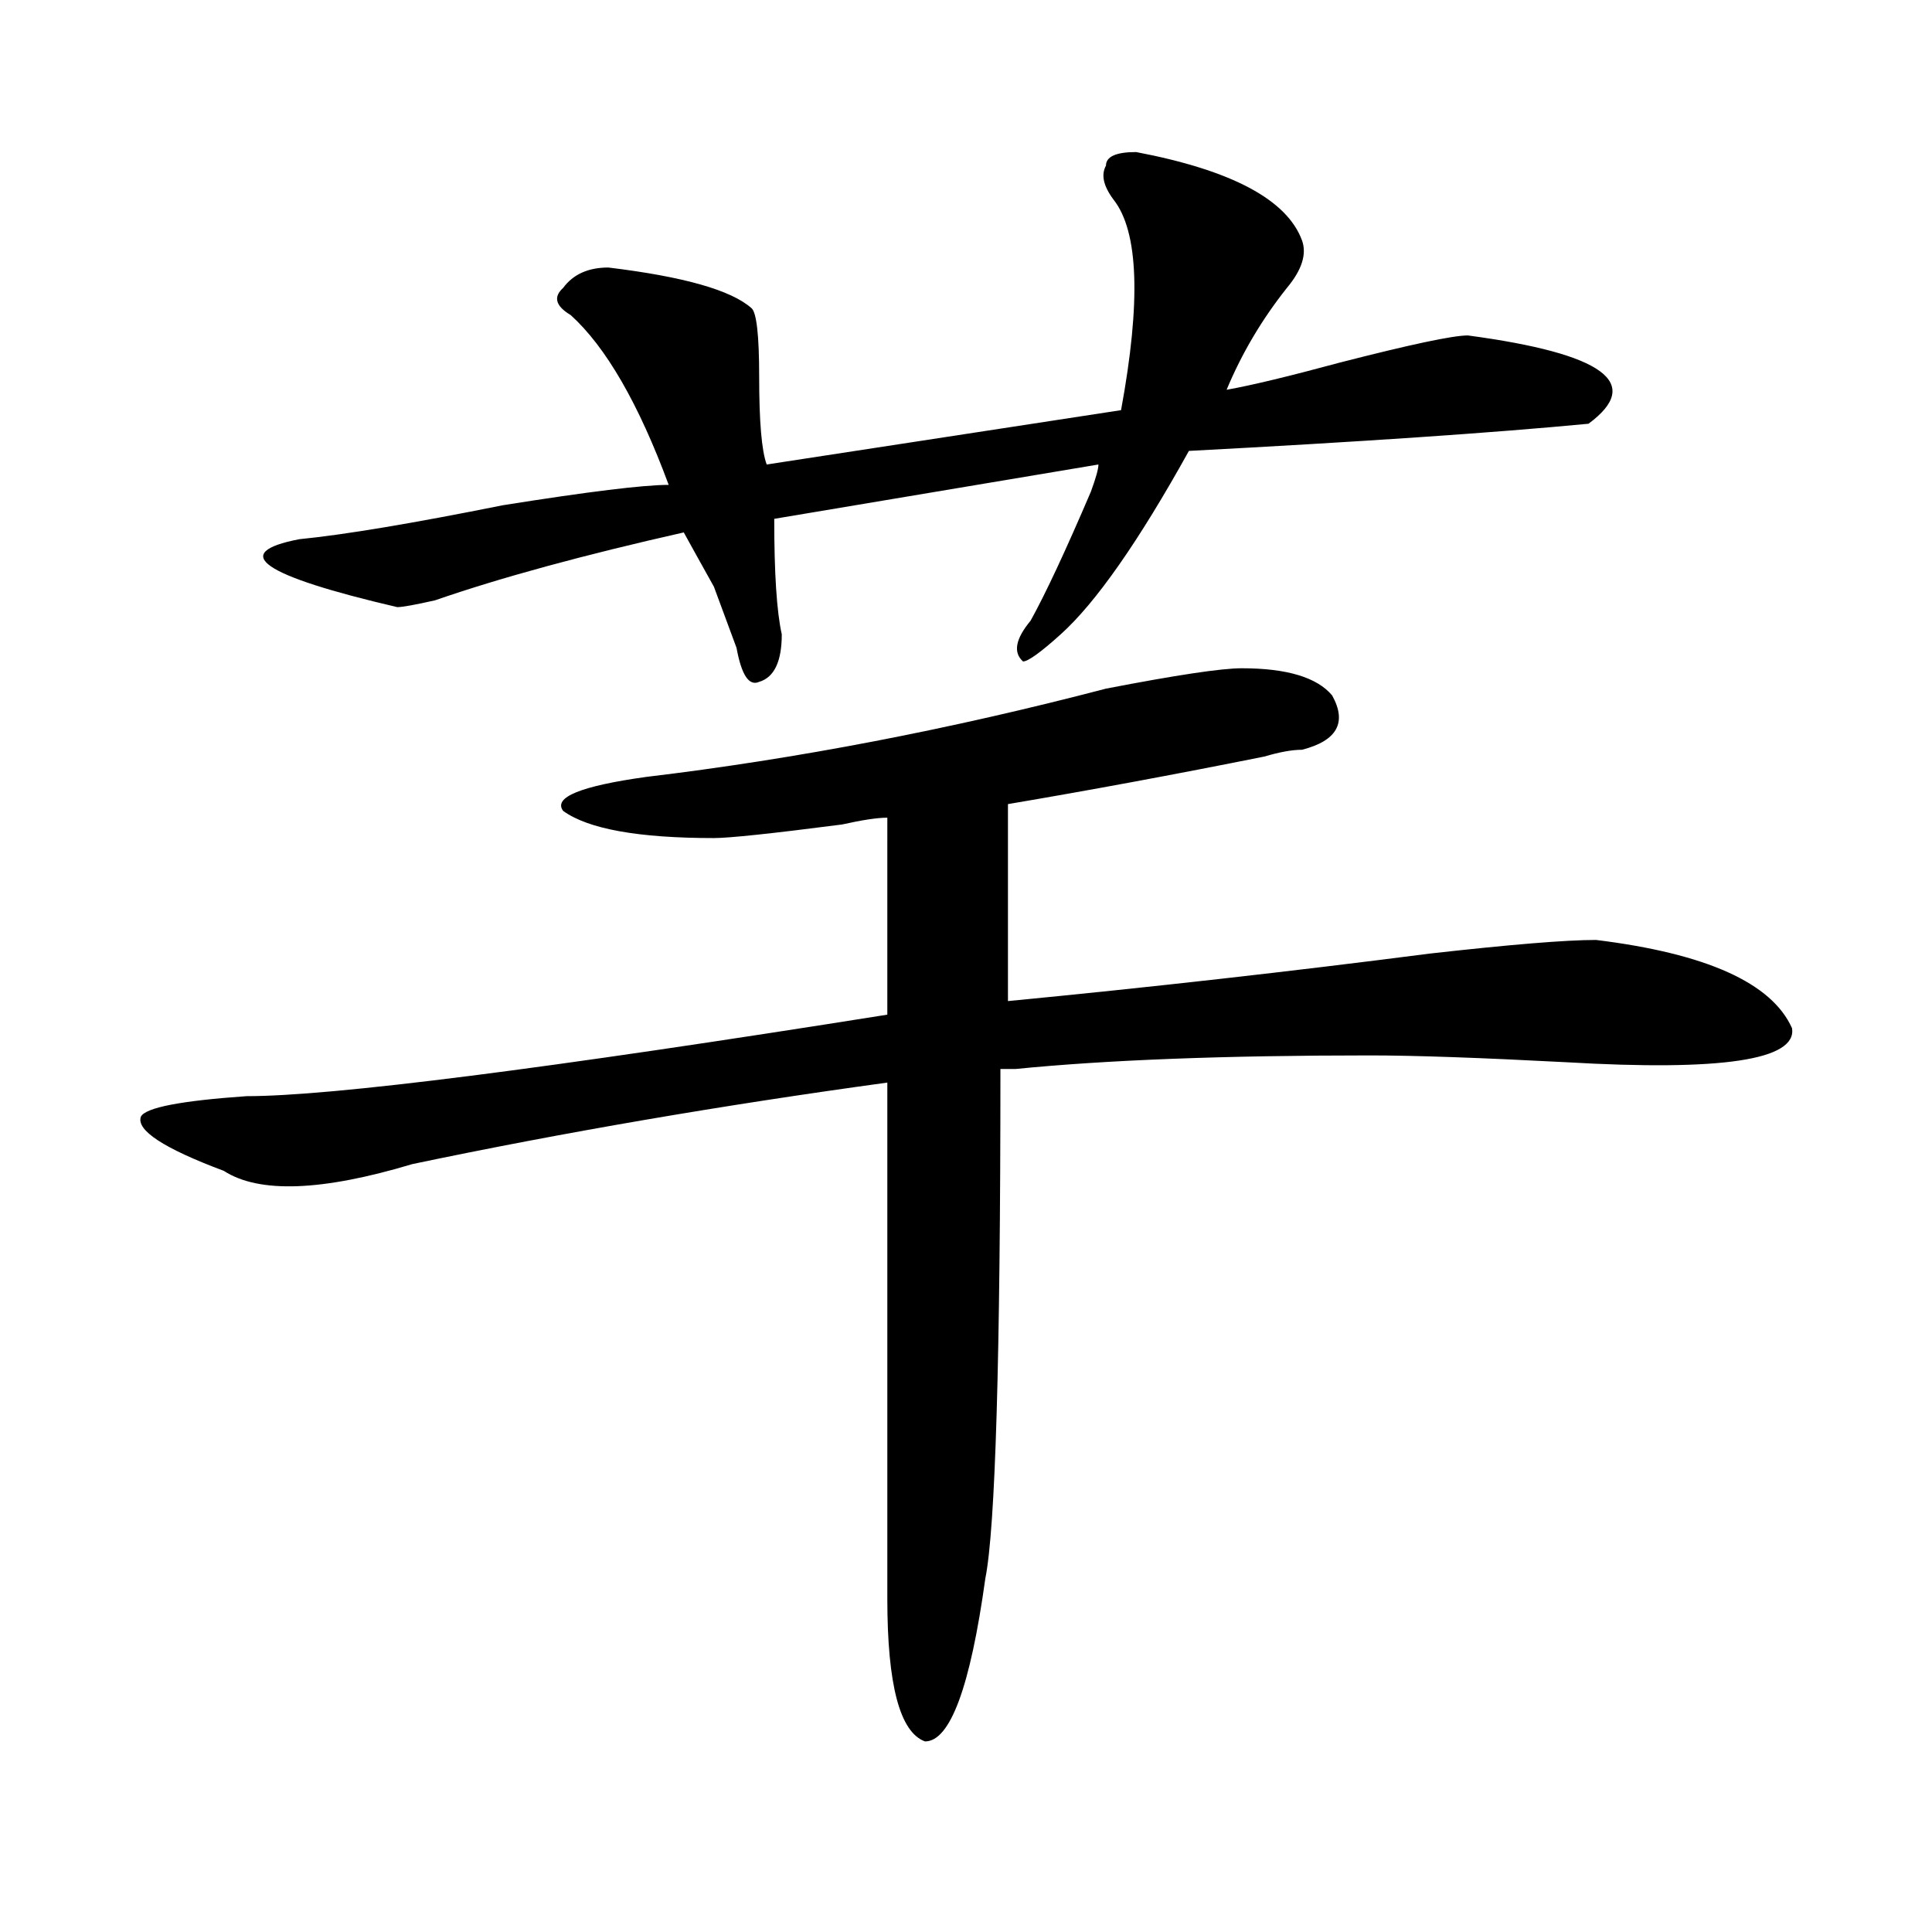
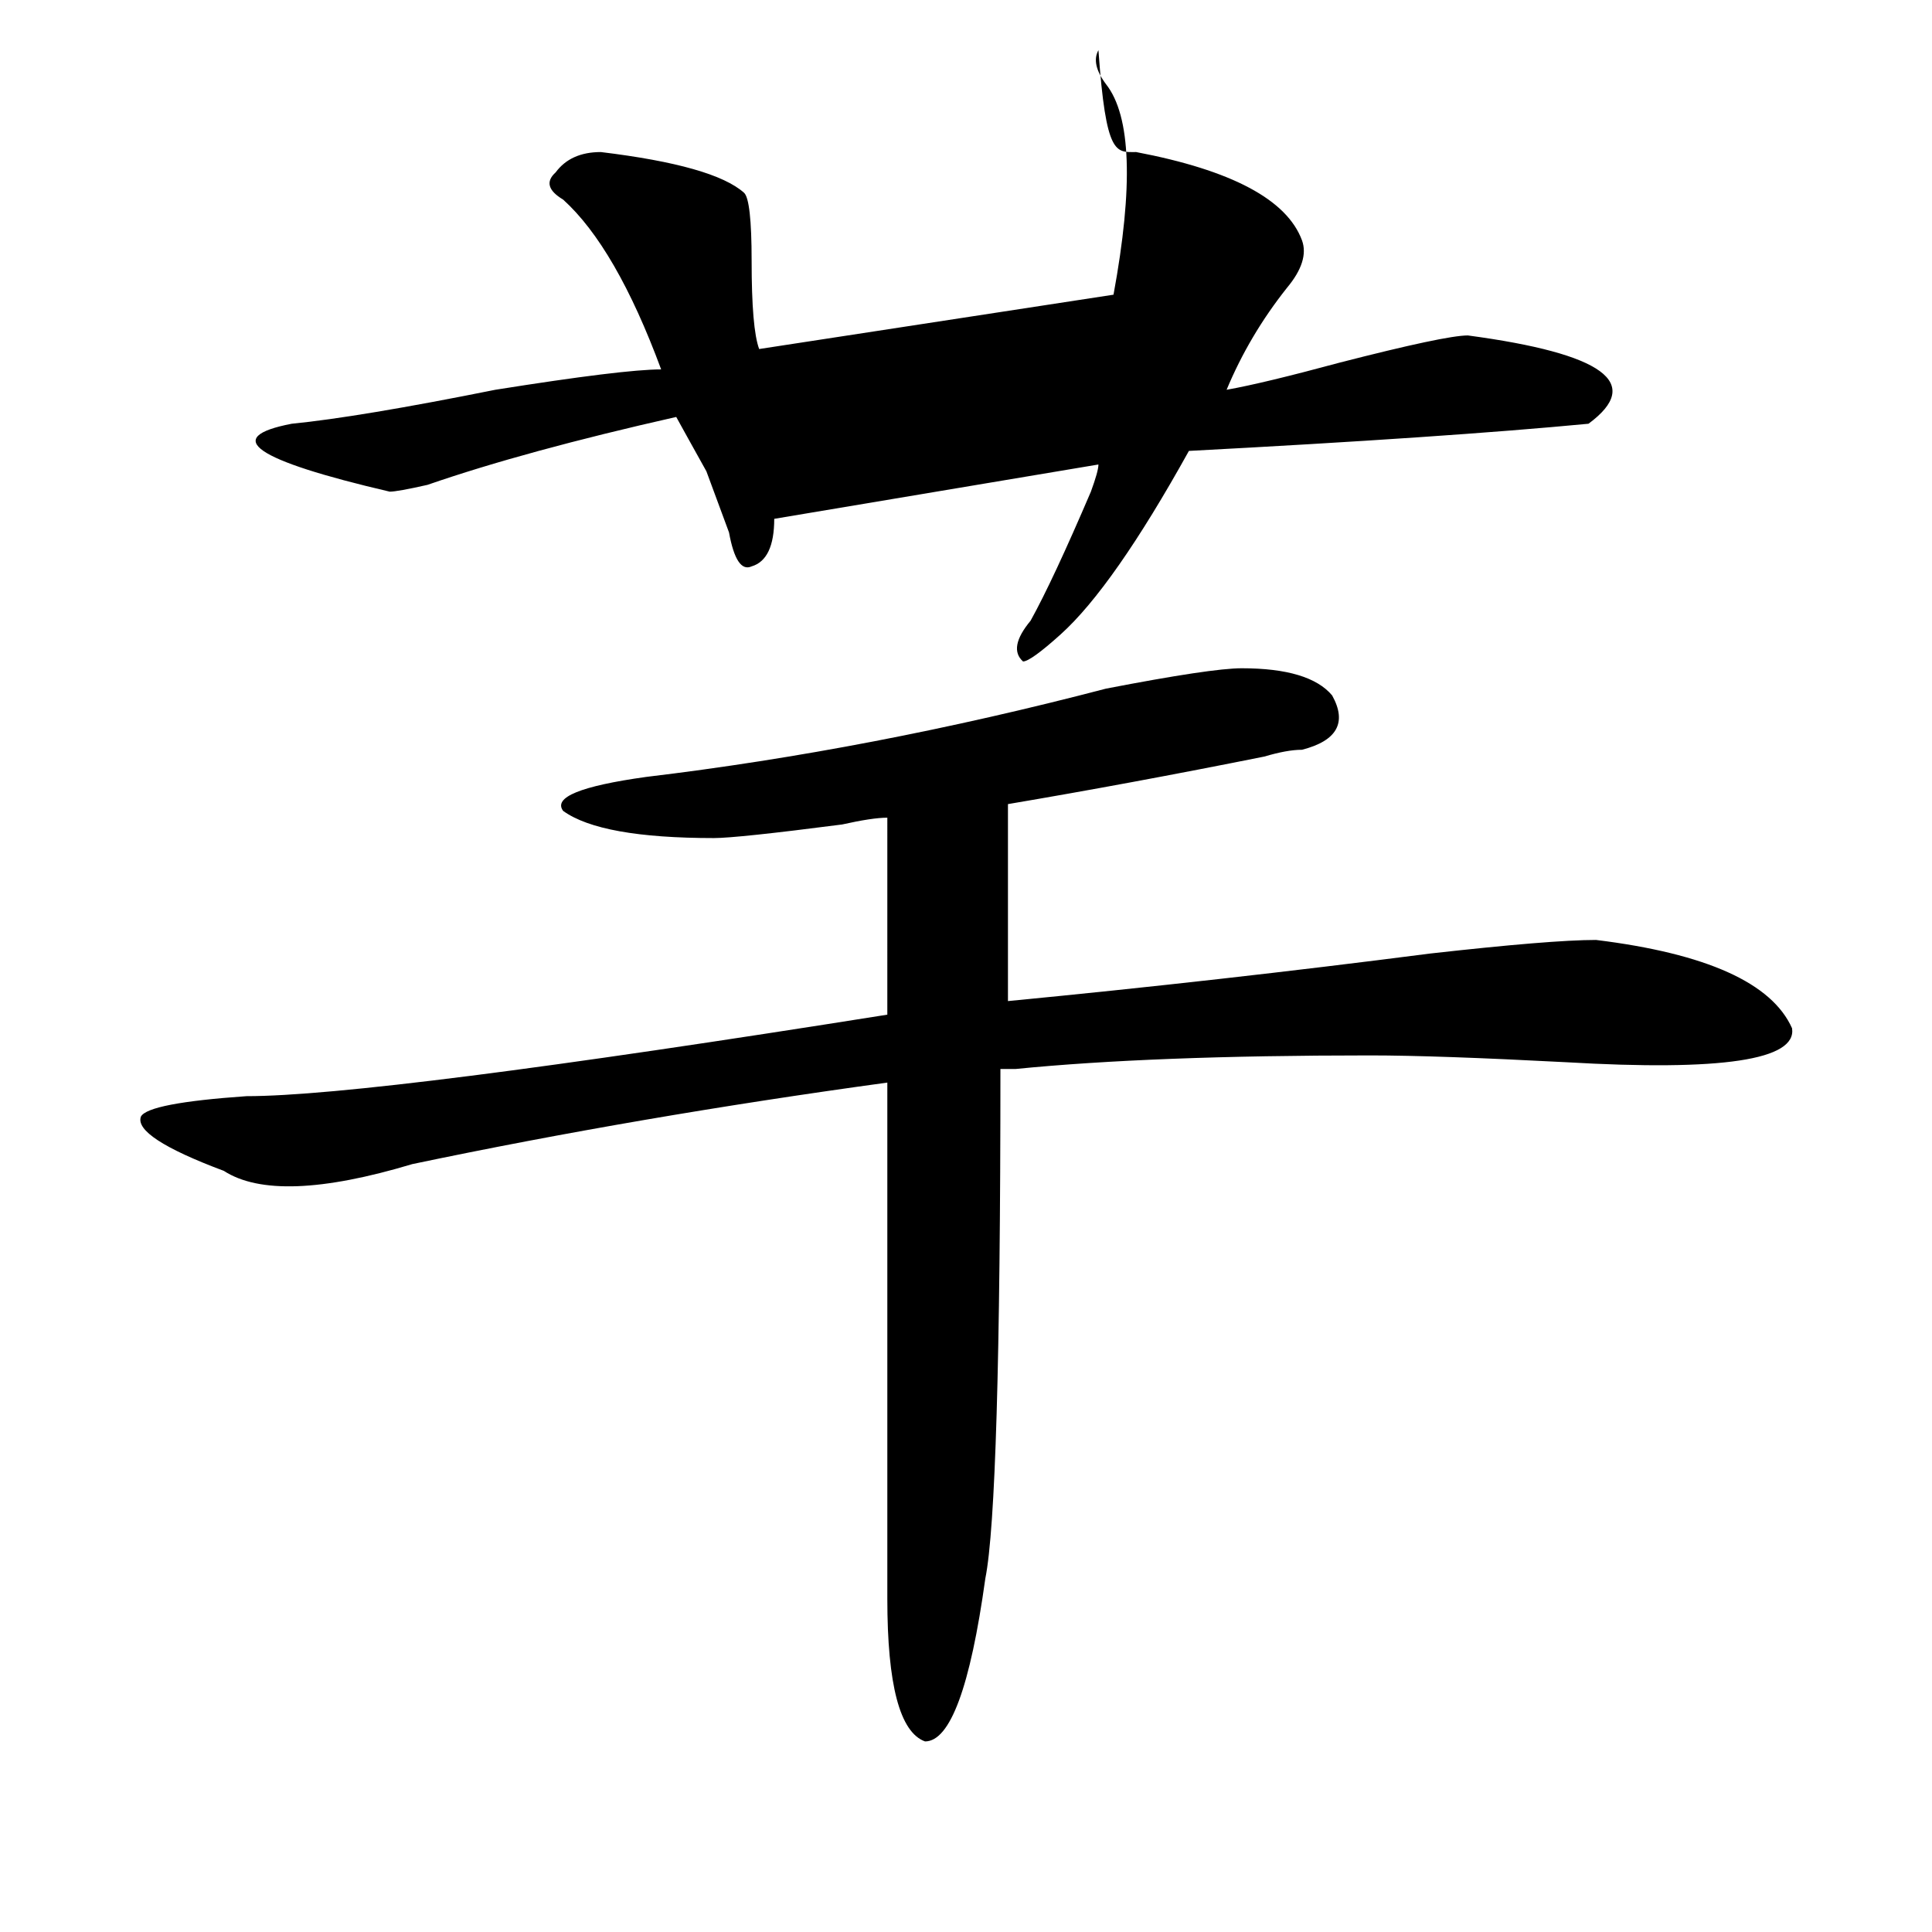
<svg xmlns="http://www.w3.org/2000/svg" version="1.1" id="图层_1" x="0px" y="0px" width="1000px" height="1000px" viewBox="0 0 1000 1000" enable-background="new 0 0 1000 1000" xml:space="preserve">
-   <path d="M642.691,345.891c23.414,0,39.023,4.724,46.828,14.063c7.805,14.063,2.561,23.456-15.609,28.125  c-5.244,0-11.707,1.208-19.512,3.516c-46.828,9.394-91.096,17.578-132.68,24.609v101.953  c72.803-7.031,145.667-15.216,218.531-24.609c41.584-4.669,70.242-7.031,85.852-7.031c57.193,7.031,91.034,22.302,101.461,45.703  c2.561,16.425-36.463,22.302-117.07,17.578c-44.268-2.308-78.047-3.516-101.461-3.516c-75.486,0-136.582,2.362-183.41,7.031  c2.561,0,0,0-7.805,0c0,150.019-2.622,237.909-7.805,263.672c-7.805,56.25-18.231,84.375-31.219,84.375  c-13.049-4.725-19.512-29.334-19.512-73.828V560.344c-85.852,11.755-167.801,25.817-245.848,42.188  c-46.828,14.063-79.389,15.271-97.559,3.516c-31.219-11.7-45.548-21.094-42.926-28.125c2.561-4.669,20.792-8.185,54.633-10.547  c44.206,0,154.752-14.063,331.699-42.188V423.234c-5.244,0-13.049,1.208-23.414,3.516c-36.463,4.724-58.535,7.031-66.34,7.031  c-39.023,0-65.06-4.669-78.047-14.063c-5.244-7.031,9.085-12.854,42.926-17.578c78.047-9.339,157.374-24.609,238.043-45.703  C608.851,349.406,632.265,345.891,642.691,345.891z M588.059,78.703c49.389,9.394,78.047,24.609,85.852,45.703  c2.561,7.031,0,15.271-7.805,24.609c-13.049,16.425-23.414,34.003-31.219,52.734c12.987-2.308,32.499-7.031,58.535-14.063  c36.401-9.339,58.535-14.063,66.34-14.063c70.242,9.394,91.034,24.609,62.438,45.703c-49.45,4.724-118.412,9.394-206.824,14.063  c-26.036,46.911-48.17,78.552-66.34,94.922c-10.427,9.394-16.951,14.063-19.512,14.063c-5.244-4.669-3.902-11.7,3.902-21.094  c7.805-14.063,18.17-36.31,31.219-66.797c2.561-7.031,3.902-11.7,3.902-14.063l-167.801,28.125c0,28.125,1.28,48.065,3.902,59.766  c0,14.063-3.902,22.302-11.707,24.609c-5.244,2.362-9.146-3.516-11.707-17.578c-2.622-7.031-6.524-17.578-11.707-31.641  c-7.805-14.063-13.049-23.401-15.609-28.125c-52.072,11.755-94.998,23.456-128.777,35.156c-10.427,2.362-16.951,3.516-19.512,3.516  c-70.242-16.37-87.193-28.125-50.73-35.156c23.414-2.308,58.535-8.185,105.363-17.578c44.206-7.031,72.803-10.547,85.852-10.547  c-15.609-42.188-32.561-71.466-50.73-87.891c-7.805-4.669-9.146-9.339-3.902-14.063c5.183-7.031,12.987-10.547,23.414-10.547  c39.023,4.724,63.718,11.755,74.145,21.094c2.561,2.362,3.902,14.063,3.902,35.156c0,23.456,1.28,38.672,3.902,45.703l183.41-28.125  c10.365-56.25,9.085-92.56-3.902-108.984c-5.244-7.031-6.524-12.854-3.902-17.578C572.449,81.065,577.632,78.703,588.059,78.703z" />
+   <path d="M642.691,345.891c23.414,0,39.023,4.724,46.828,14.063c7.805,14.063,2.561,23.456-15.609,28.125  c-5.244,0-11.707,1.208-19.512,3.516c-46.828,9.394-91.096,17.578-132.68,24.609v101.953  c72.803-7.031,145.667-15.216,218.531-24.609c41.584-4.669,70.242-7.031,85.852-7.031c57.193,7.031,91.034,22.302,101.461,45.703  c2.561,16.425-36.463,22.302-117.07,17.578c-44.268-2.308-78.047-3.516-101.461-3.516c-75.486,0-136.582,2.362-183.41,7.031  c2.561,0,0,0-7.805,0c0,150.019-2.622,237.909-7.805,263.672c-7.805,56.25-18.231,84.375-31.219,84.375  c-13.049-4.725-19.512-29.334-19.512-73.828V560.344c-85.852,11.755-167.801,25.817-245.848,42.188  c-46.828,14.063-79.389,15.271-97.559,3.516c-31.219-11.7-45.548-21.094-42.926-28.125c2.561-4.669,20.792-8.185,54.633-10.547  c44.206,0,154.752-14.063,331.699-42.188V423.234c-5.244,0-13.049,1.208-23.414,3.516c-36.463,4.724-58.535,7.031-66.34,7.031  c-39.023,0-65.06-4.669-78.047-14.063c-5.244-7.031,9.085-12.854,42.926-17.578c78.047-9.339,157.374-24.609,238.043-45.703  C608.851,349.406,632.265,345.891,642.691,345.891z M588.059,78.703c49.389,9.394,78.047,24.609,85.852,45.703  c2.561,7.031,0,15.271-7.805,24.609c-13.049,16.425-23.414,34.003-31.219,52.734c12.987-2.308,32.499-7.031,58.535-14.063  c36.401-9.339,58.535-14.063,66.34-14.063c70.242,9.394,91.034,24.609,62.438,45.703c-49.45,4.724-118.412,9.394-206.824,14.063  c-26.036,46.911-48.17,78.552-66.34,94.922c-10.427,9.394-16.951,14.063-19.512,14.063c-5.244-4.669-3.902-11.7,3.902-21.094  c7.805-14.063,18.17-36.31,31.219-66.797c2.561-7.031,3.902-11.7,3.902-14.063l-167.801,28.125c0,14.063-3.902,22.302-11.707,24.609c-5.244,2.362-9.146-3.516-11.707-17.578c-2.622-7.031-6.524-17.578-11.707-31.641  c-7.805-14.063-13.049-23.401-15.609-28.125c-52.072,11.755-94.998,23.456-128.777,35.156c-10.427,2.362-16.951,3.516-19.512,3.516  c-70.242-16.37-87.193-28.125-50.73-35.156c23.414-2.308,58.535-8.185,105.363-17.578c44.206-7.031,72.803-10.547,85.852-10.547  c-15.609-42.188-32.561-71.466-50.73-87.891c-7.805-4.669-9.146-9.339-3.902-14.063c5.183-7.031,12.987-10.547,23.414-10.547  c39.023,4.724,63.718,11.755,74.145,21.094c2.561,2.362,3.902,14.063,3.902,35.156c0,23.456,1.28,38.672,3.902,45.703l183.41-28.125  c10.365-56.25,9.085-92.56-3.902-108.984c-5.244-7.031-6.524-12.854-3.902-17.578C572.449,81.065,577.632,78.703,588.059,78.703z" />
</svg>